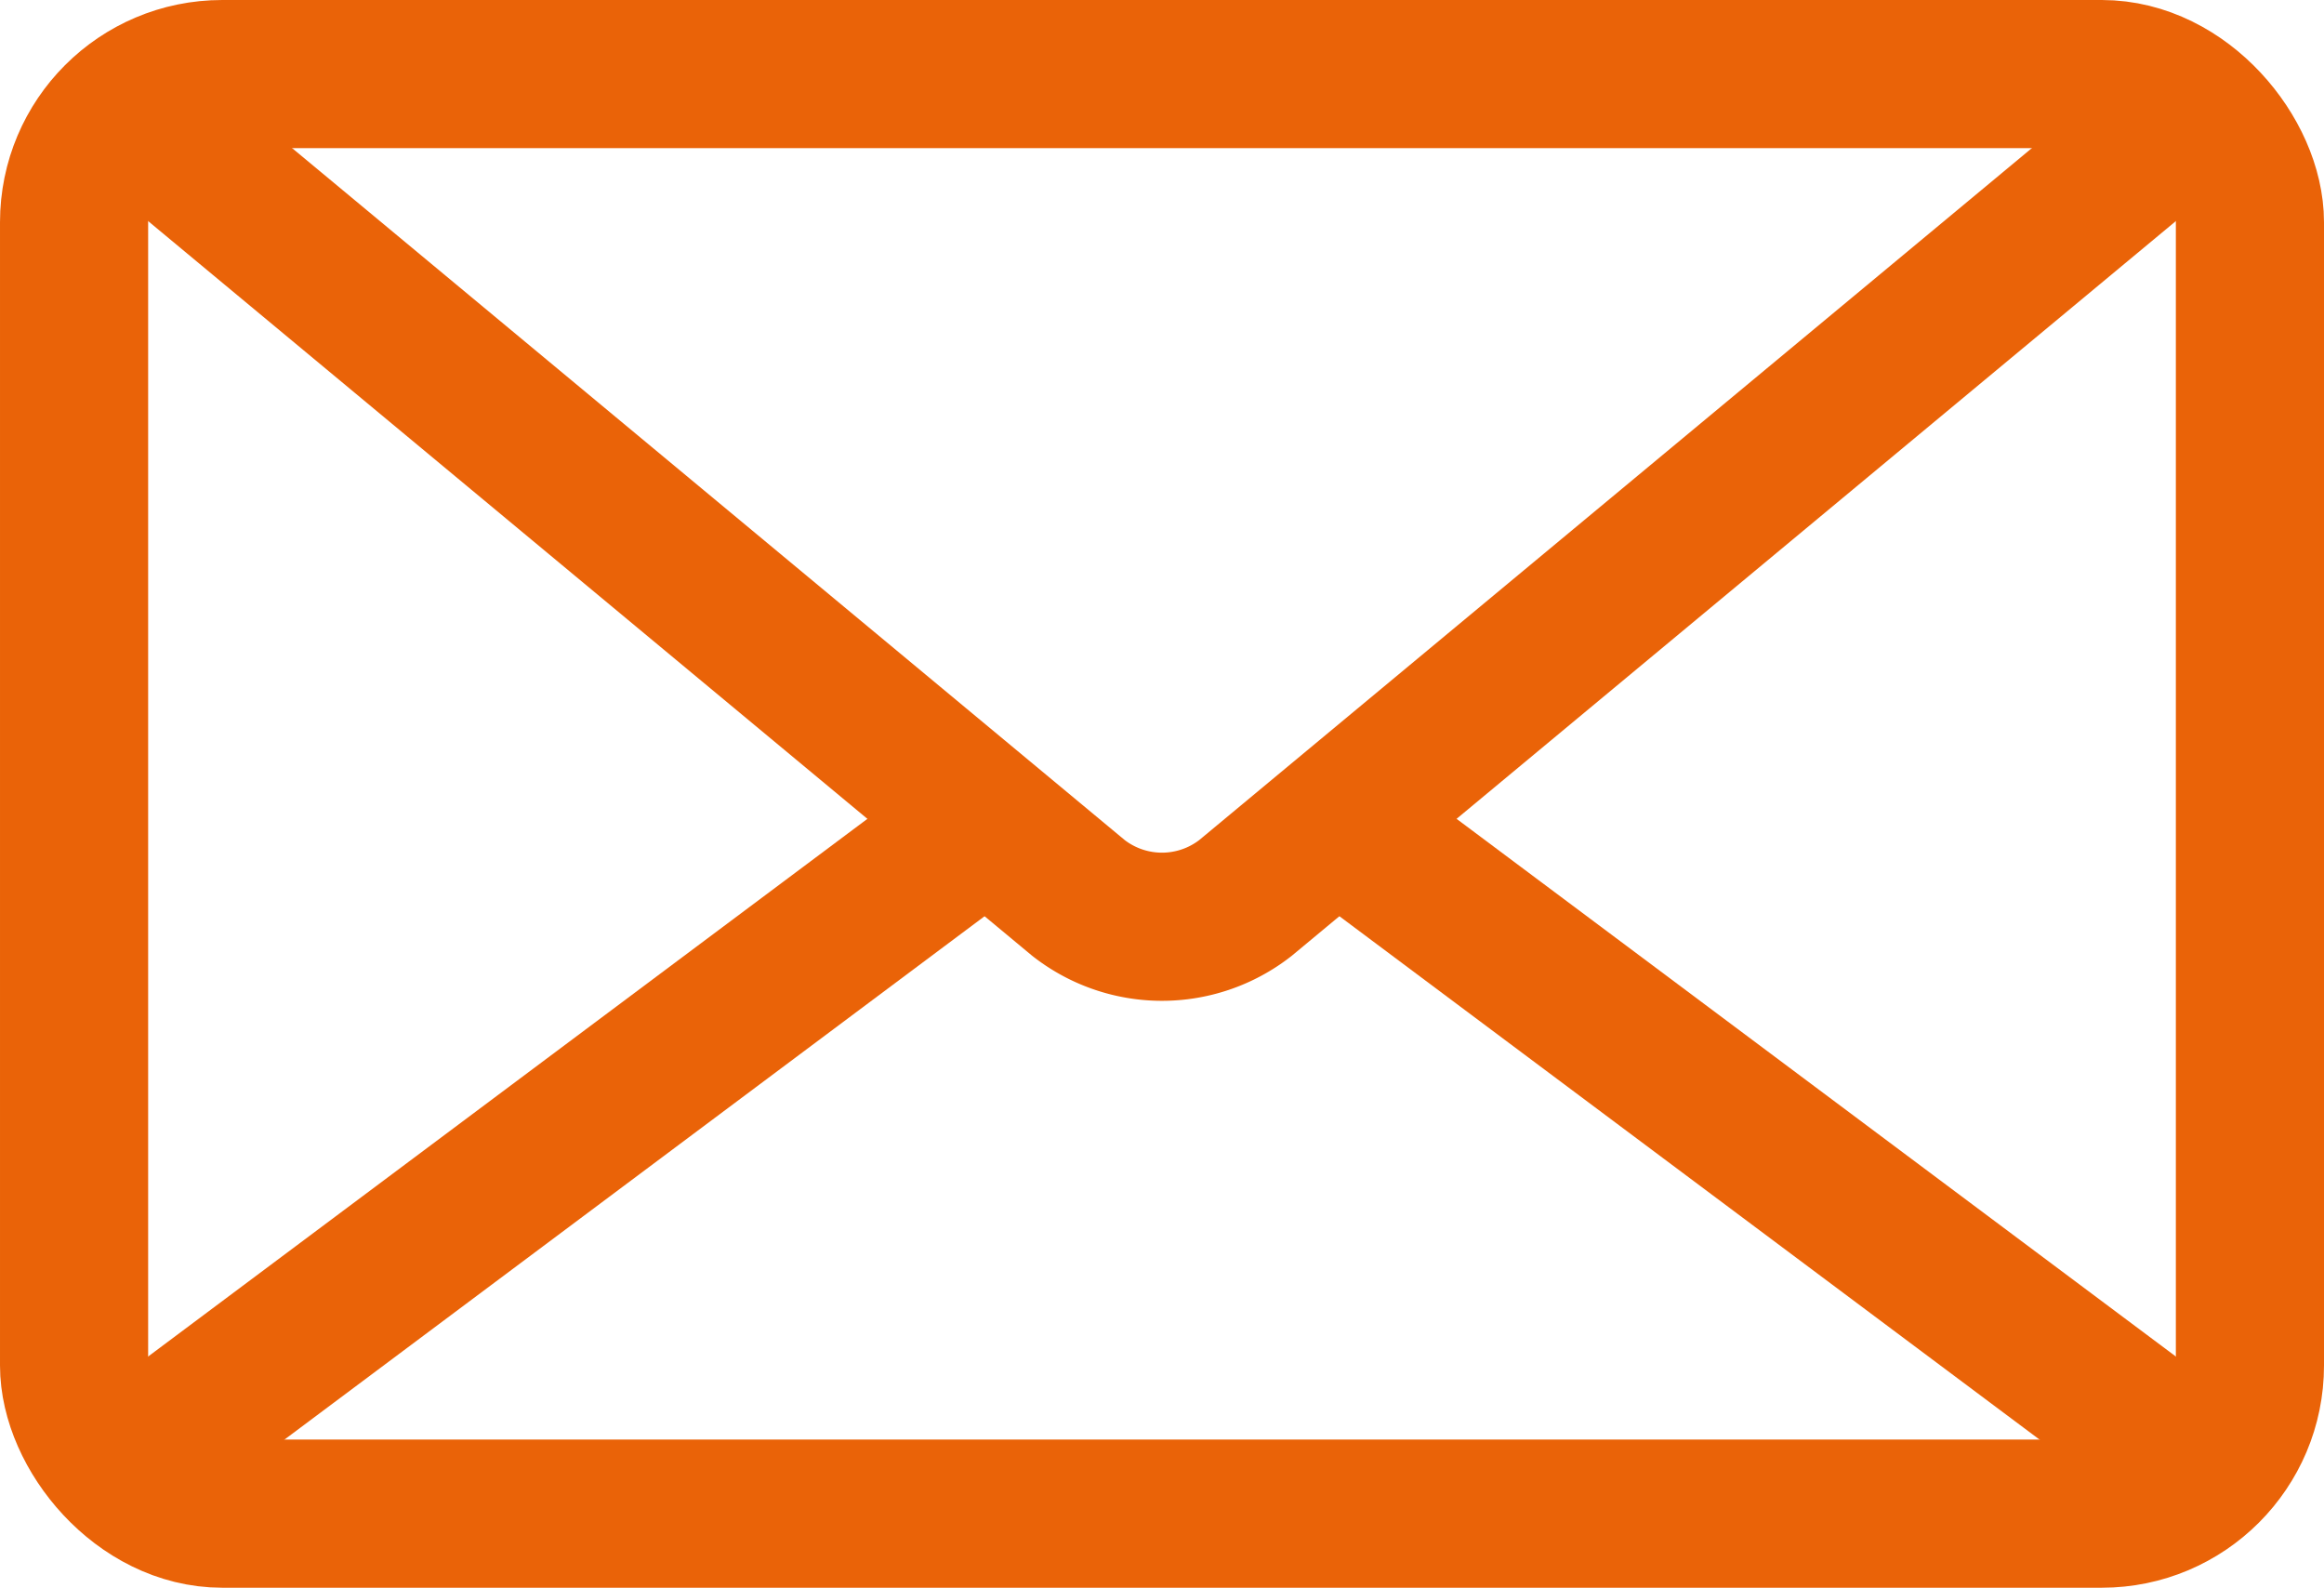
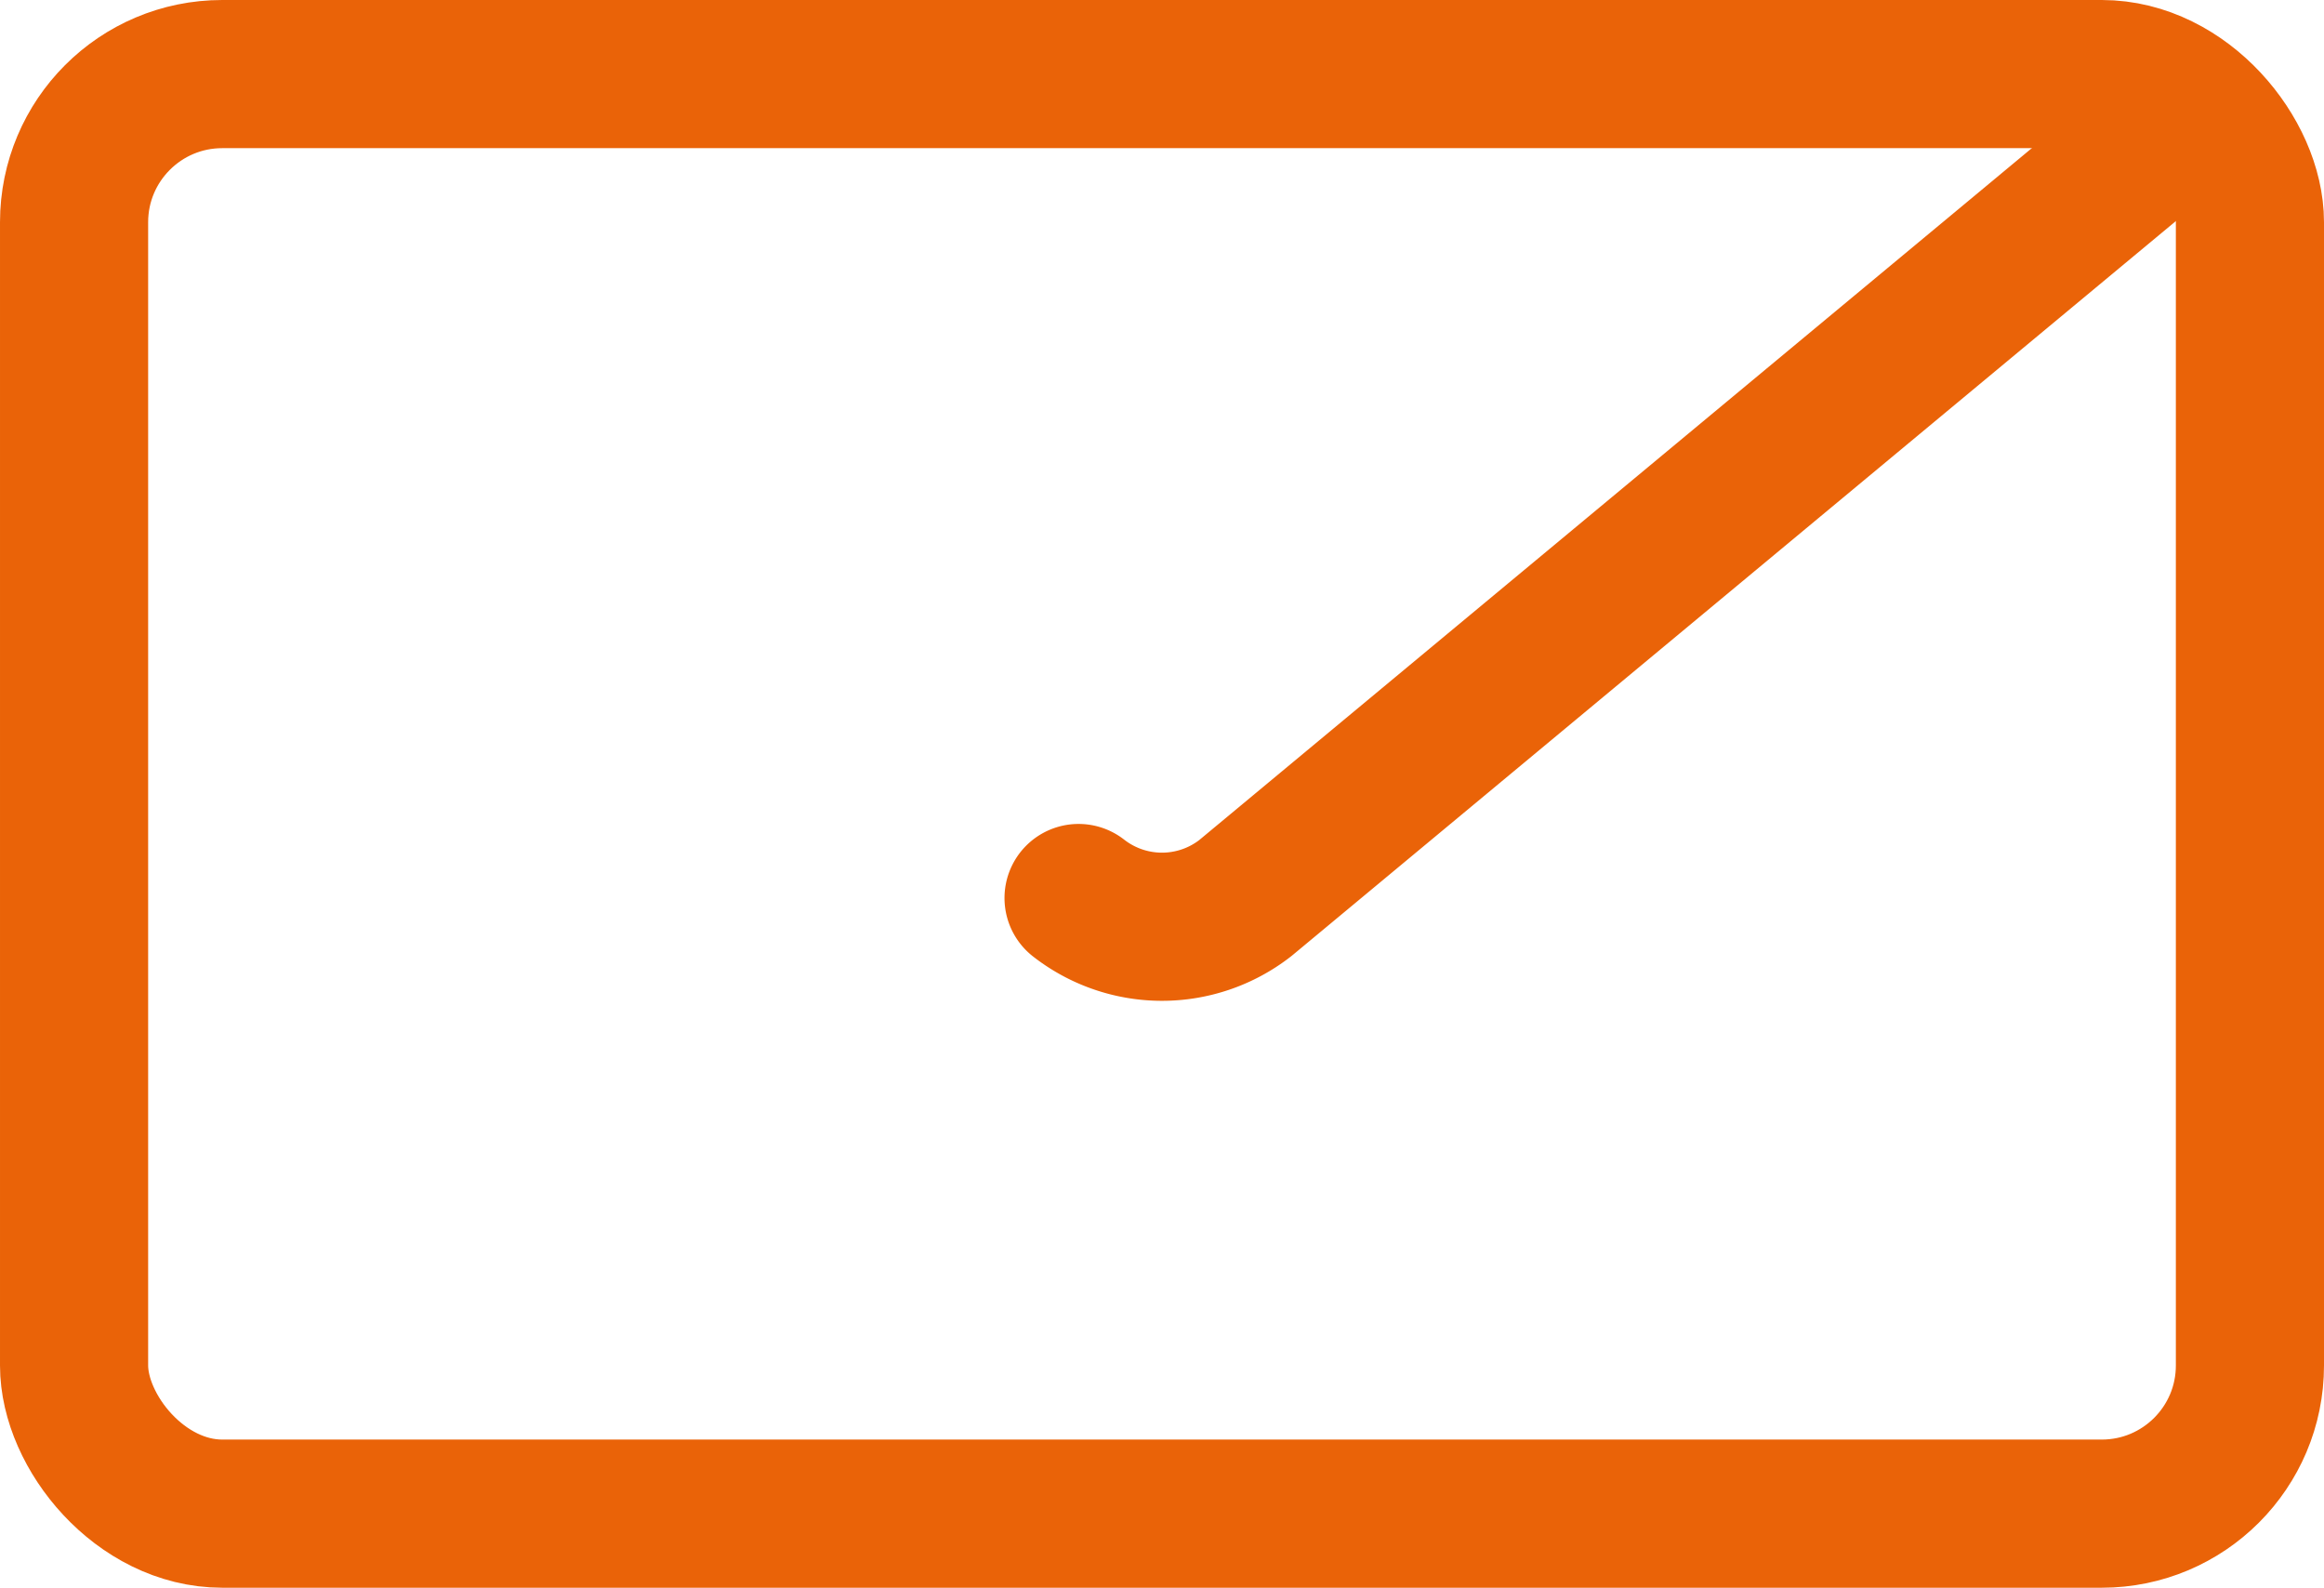
<svg xmlns="http://www.w3.org/2000/svg" width="47.063" height="32.148" viewBox="0 0 47.063 32.148">
  <g id="Group_263" data-name="Group 263" transform="translate(-772.436 -1343.099)">
    <rect id="Rectangle_350" data-name="Rectangle 350" width="44.063" height="29.148" rx="3" transform="translate(773.936 1344.599)" fill="none" stroke="#ea6308" stroke-linecap="round" stroke-linejoin="round" stroke-width="3" />
-     <path id="Path_311" data-name="Path 311" d="M55.912,11.256,36.87,27.078a2.744,2.744,0,0,1-3.378,0L14.451,11.256" transform="translate(760.786 1334.204)" fill="none" stroke="#ea6308" stroke-linecap="round" stroke-linejoin="round" stroke-width="3" />
-     <line id="Line_63" data-name="Line 63" x1="17.356" y2="12.972" transform="translate(775.056 1359.75)" fill="none" stroke="#ea6308" stroke-linecap="round" stroke-linejoin="round" stroke-width="3" />
-     <line id="Line_64" data-name="Line 64" x1="17.356" y1="12.972" transform="translate(799.523 1359.75)" fill="none" stroke="#ea6308" stroke-linecap="round" stroke-linejoin="round" stroke-width="3" />
+     <path id="Path_311" data-name="Path 311" d="M55.912,11.256,36.87,27.078a2.744,2.744,0,0,1-3.378,0" transform="translate(760.786 1334.204)" fill="none" stroke="#ea6308" stroke-linecap="round" stroke-linejoin="round" stroke-width="3" />
  </g>
</svg>